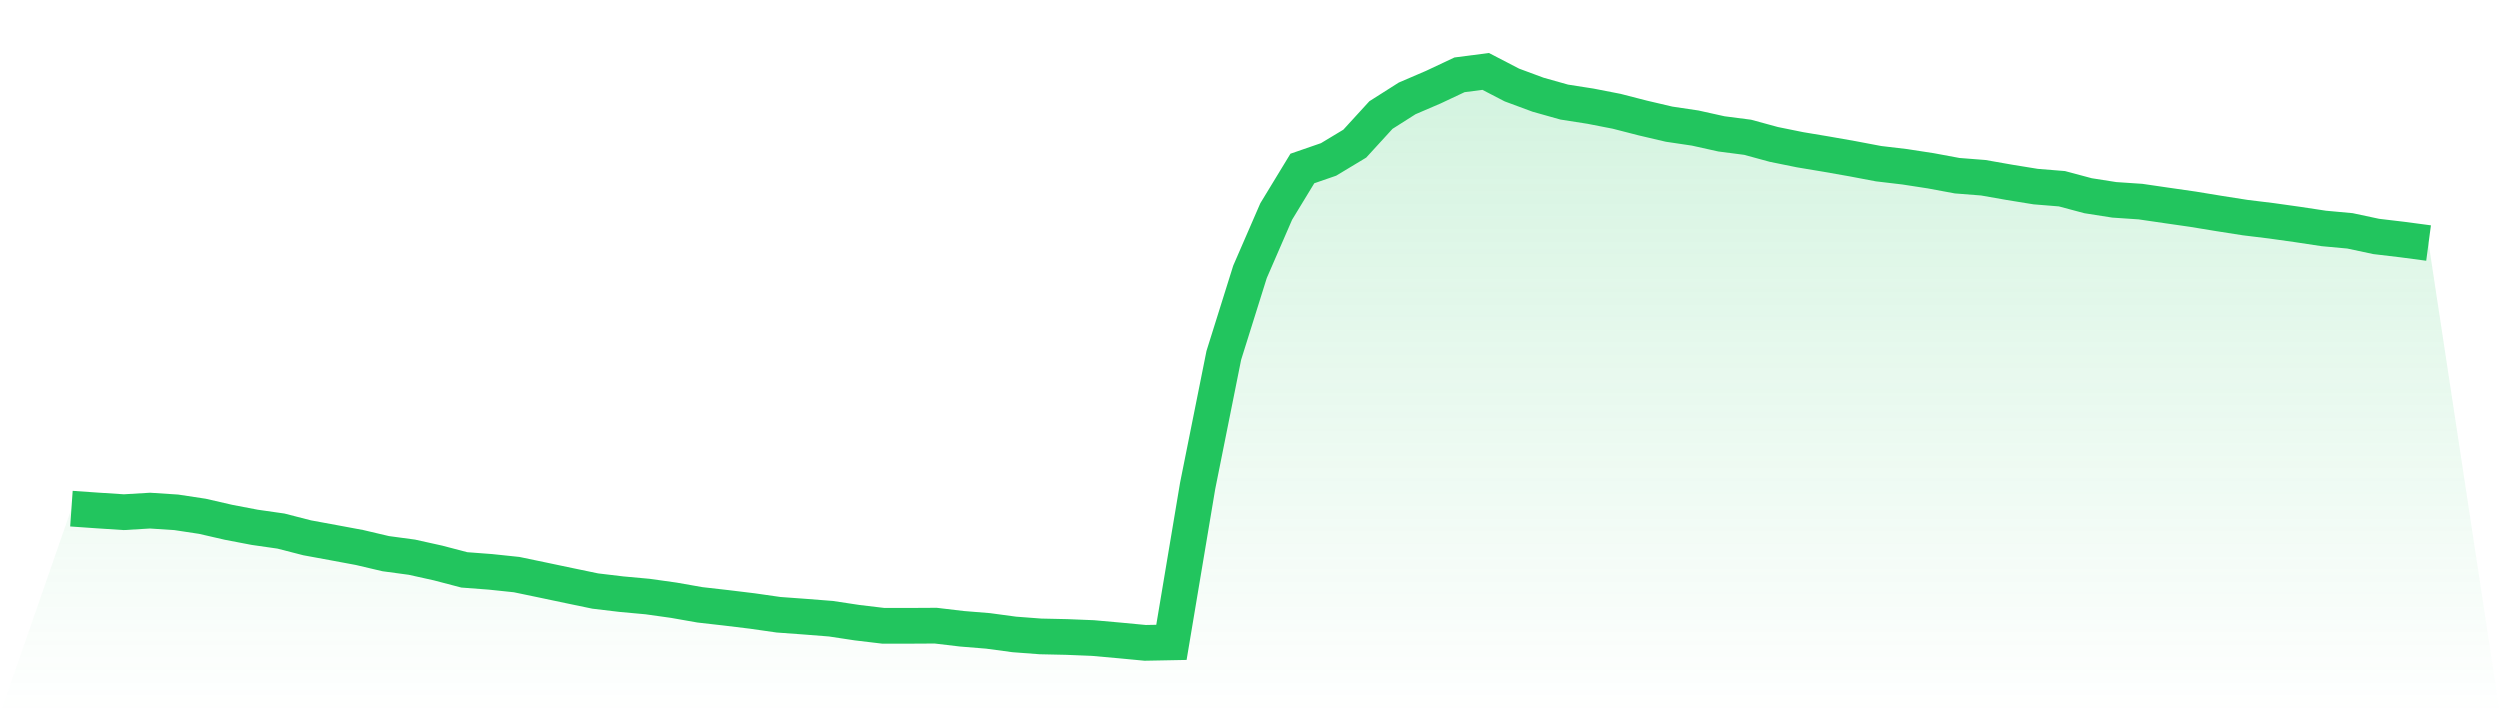
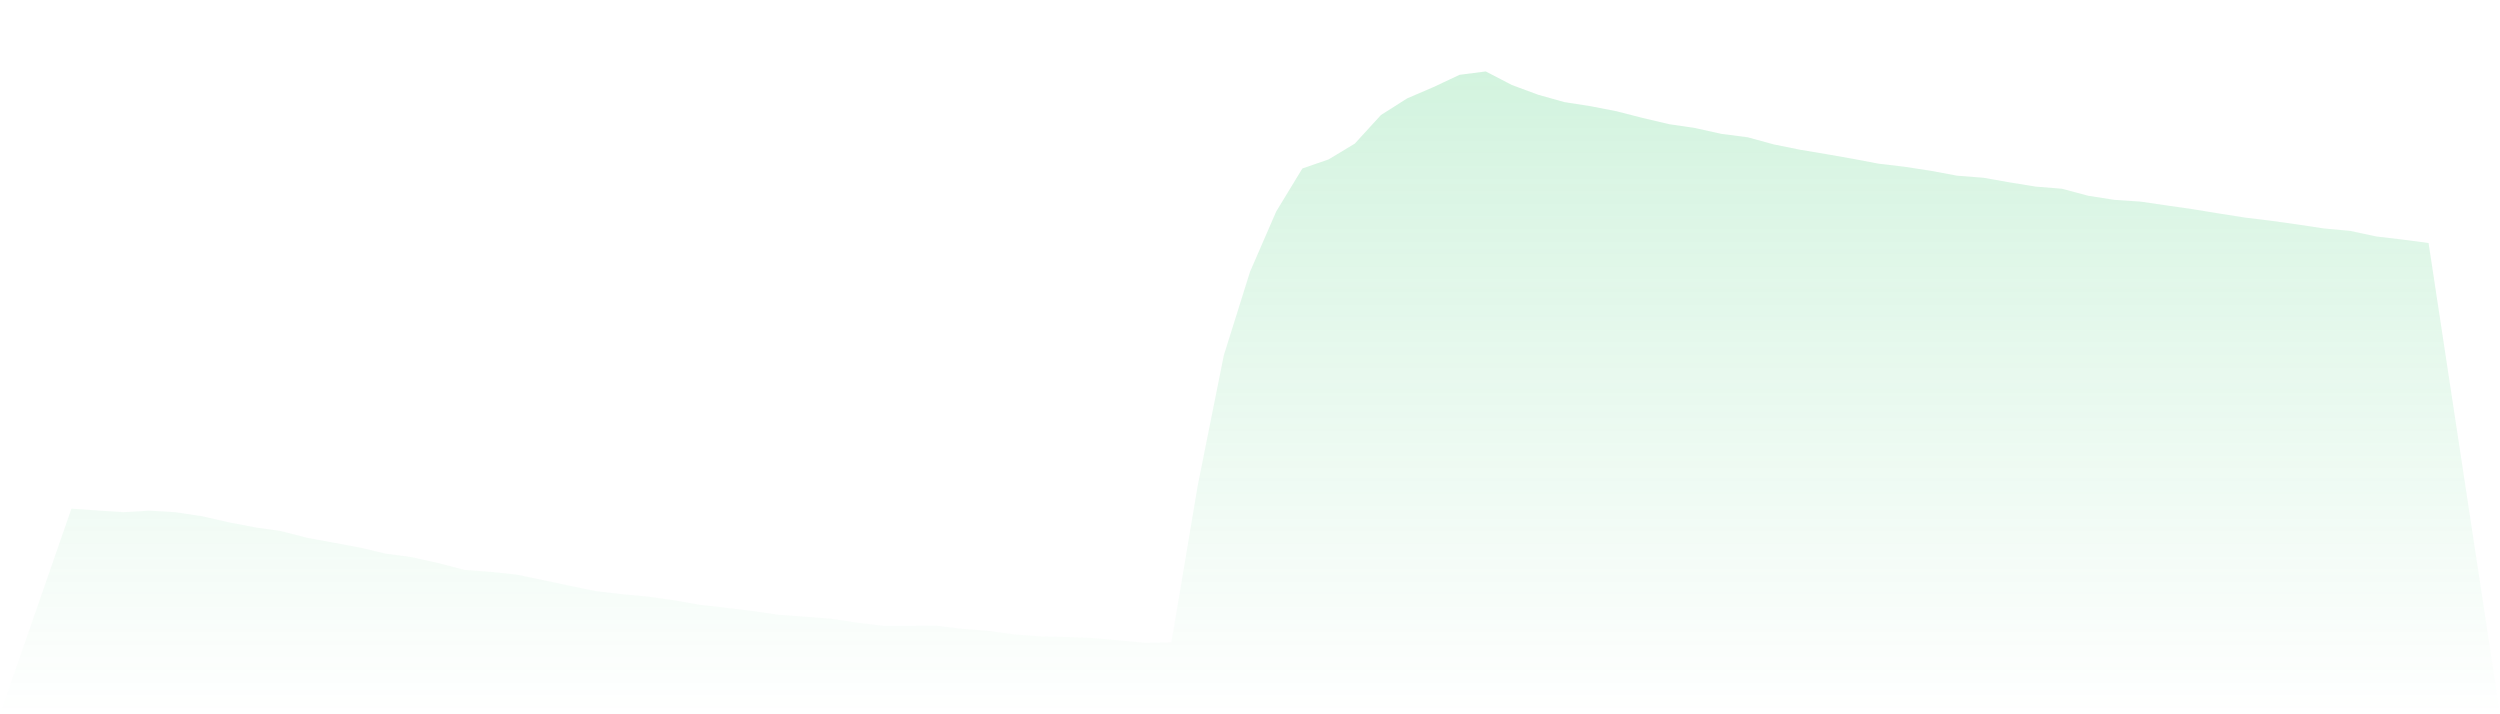
<svg xmlns="http://www.w3.org/2000/svg" viewBox="0 0 140 40">
  <defs>
    <linearGradient id="gradient" x1="0" x2="0" y1="0" y2="1">
      <stop offset="0%" stop-color="#22c55e" stop-opacity="0.2" />
      <stop offset="100%" stop-color="#22c55e" stop-opacity="0" />
    </linearGradient>
  </defs>
  <path d="M4,28.484 L4,28.484 L5.467,28.587 L6.933,28.682 L8.4,28.595 L9.867,28.69 L11.333,28.912 L12.8,29.249 L14.267,29.53 L15.733,29.74 L17.2,30.117 L18.667,30.387 L20.133,30.66 L21.6,31.005 L23.067,31.203 L24.533,31.528 L26,31.913 L27.467,32.024 L28.933,32.178 L30.4,32.484 L31.867,32.793 L33.333,33.098 L34.8,33.273 L36.267,33.407 L37.733,33.613 L39.2,33.871 L40.667,34.038 L42.133,34.216 L43.6,34.426 L45.067,34.533 L46.533,34.648 L48,34.87 L49.467,35.045 L50.933,35.045 L52.4,35.037 L53.867,35.211 L55.333,35.33 L56.8,35.528 L58.267,35.639 L59.733,35.671 L61.2,35.73 L62.667,35.861 L64.133,36 L65.6,35.972 L67.067,27.215 L68.533,19.901 L70,15.223 L71.467,11.845 L72.933,9.435 L74.4,8.928 L75.867,8.044 L77.333,6.442 L78.8,5.51 L80.267,4.88 L81.733,4.19 L83.2,4 L84.667,4.761 L86.133,5.304 L87.6,5.717 L89.067,5.946 L90.533,6.232 L92,6.609 L93.467,6.953 L94.933,7.171 L96.4,7.497 L97.867,7.687 L99.333,8.087 L100.8,8.385 L102.267,8.63 L103.733,8.888 L105.2,9.166 L106.667,9.34 L108.133,9.566 L109.6,9.839 L111.067,9.954 L112.533,10.212 L114,10.45 L115.467,10.569 L116.933,10.961 L118.4,11.191 L119.867,11.29 L121.333,11.504 L122.8,11.715 L124.267,11.956 L125.733,12.186 L127.2,12.365 L128.667,12.571 L130.133,12.793 L131.6,12.928 L133.067,13.241 L134.533,13.415 L136,13.61 L140,40 L0,40 z" fill="url(#gradient)" />
-   <path d="M4,28.484 L4,28.484 L5.467,28.587 L6.933,28.682 L8.4,28.595 L9.867,28.69 L11.333,28.912 L12.8,29.249 L14.267,29.53 L15.733,29.74 L17.2,30.117 L18.667,30.387 L20.133,30.66 L21.6,31.005 L23.067,31.203 L24.533,31.528 L26,31.913 L27.467,32.024 L28.933,32.178 L30.4,32.484 L31.867,32.793 L33.333,33.098 L34.8,33.273 L36.267,33.407 L37.733,33.613 L39.2,33.871 L40.667,34.038 L42.133,34.216 L43.6,34.426 L45.067,34.533 L46.533,34.648 L48,34.87 L49.467,35.045 L50.933,35.045 L52.4,35.037 L53.867,35.211 L55.333,35.33 L56.8,35.528 L58.267,35.639 L59.733,35.671 L61.2,35.73 L62.667,35.861 L64.133,36 L65.6,35.972 L67.067,27.215 L68.533,19.901 L70,15.223 L71.467,11.845 L72.933,9.435 L74.4,8.928 L75.867,8.044 L77.333,6.442 L78.8,5.51 L80.267,4.88 L81.733,4.19 L83.2,4 L84.667,4.761 L86.133,5.304 L87.6,5.717 L89.067,5.946 L90.533,6.232 L92,6.609 L93.467,6.953 L94.933,7.171 L96.4,7.497 L97.867,7.687 L99.333,8.087 L100.8,8.385 L102.267,8.63 L103.733,8.888 L105.2,9.166 L106.667,9.34 L108.133,9.566 L109.6,9.839 L111.067,9.954 L112.533,10.212 L114,10.45 L115.467,10.569 L116.933,10.961 L118.4,11.191 L119.867,11.29 L121.333,11.504 L122.8,11.715 L124.267,11.956 L125.733,12.186 L127.2,12.365 L128.667,12.571 L130.133,12.793 L131.6,12.928 L133.067,13.241 L134.533,13.415 L136,13.61" fill="none" stroke="#22c55e" stroke-width="2" />
</svg>